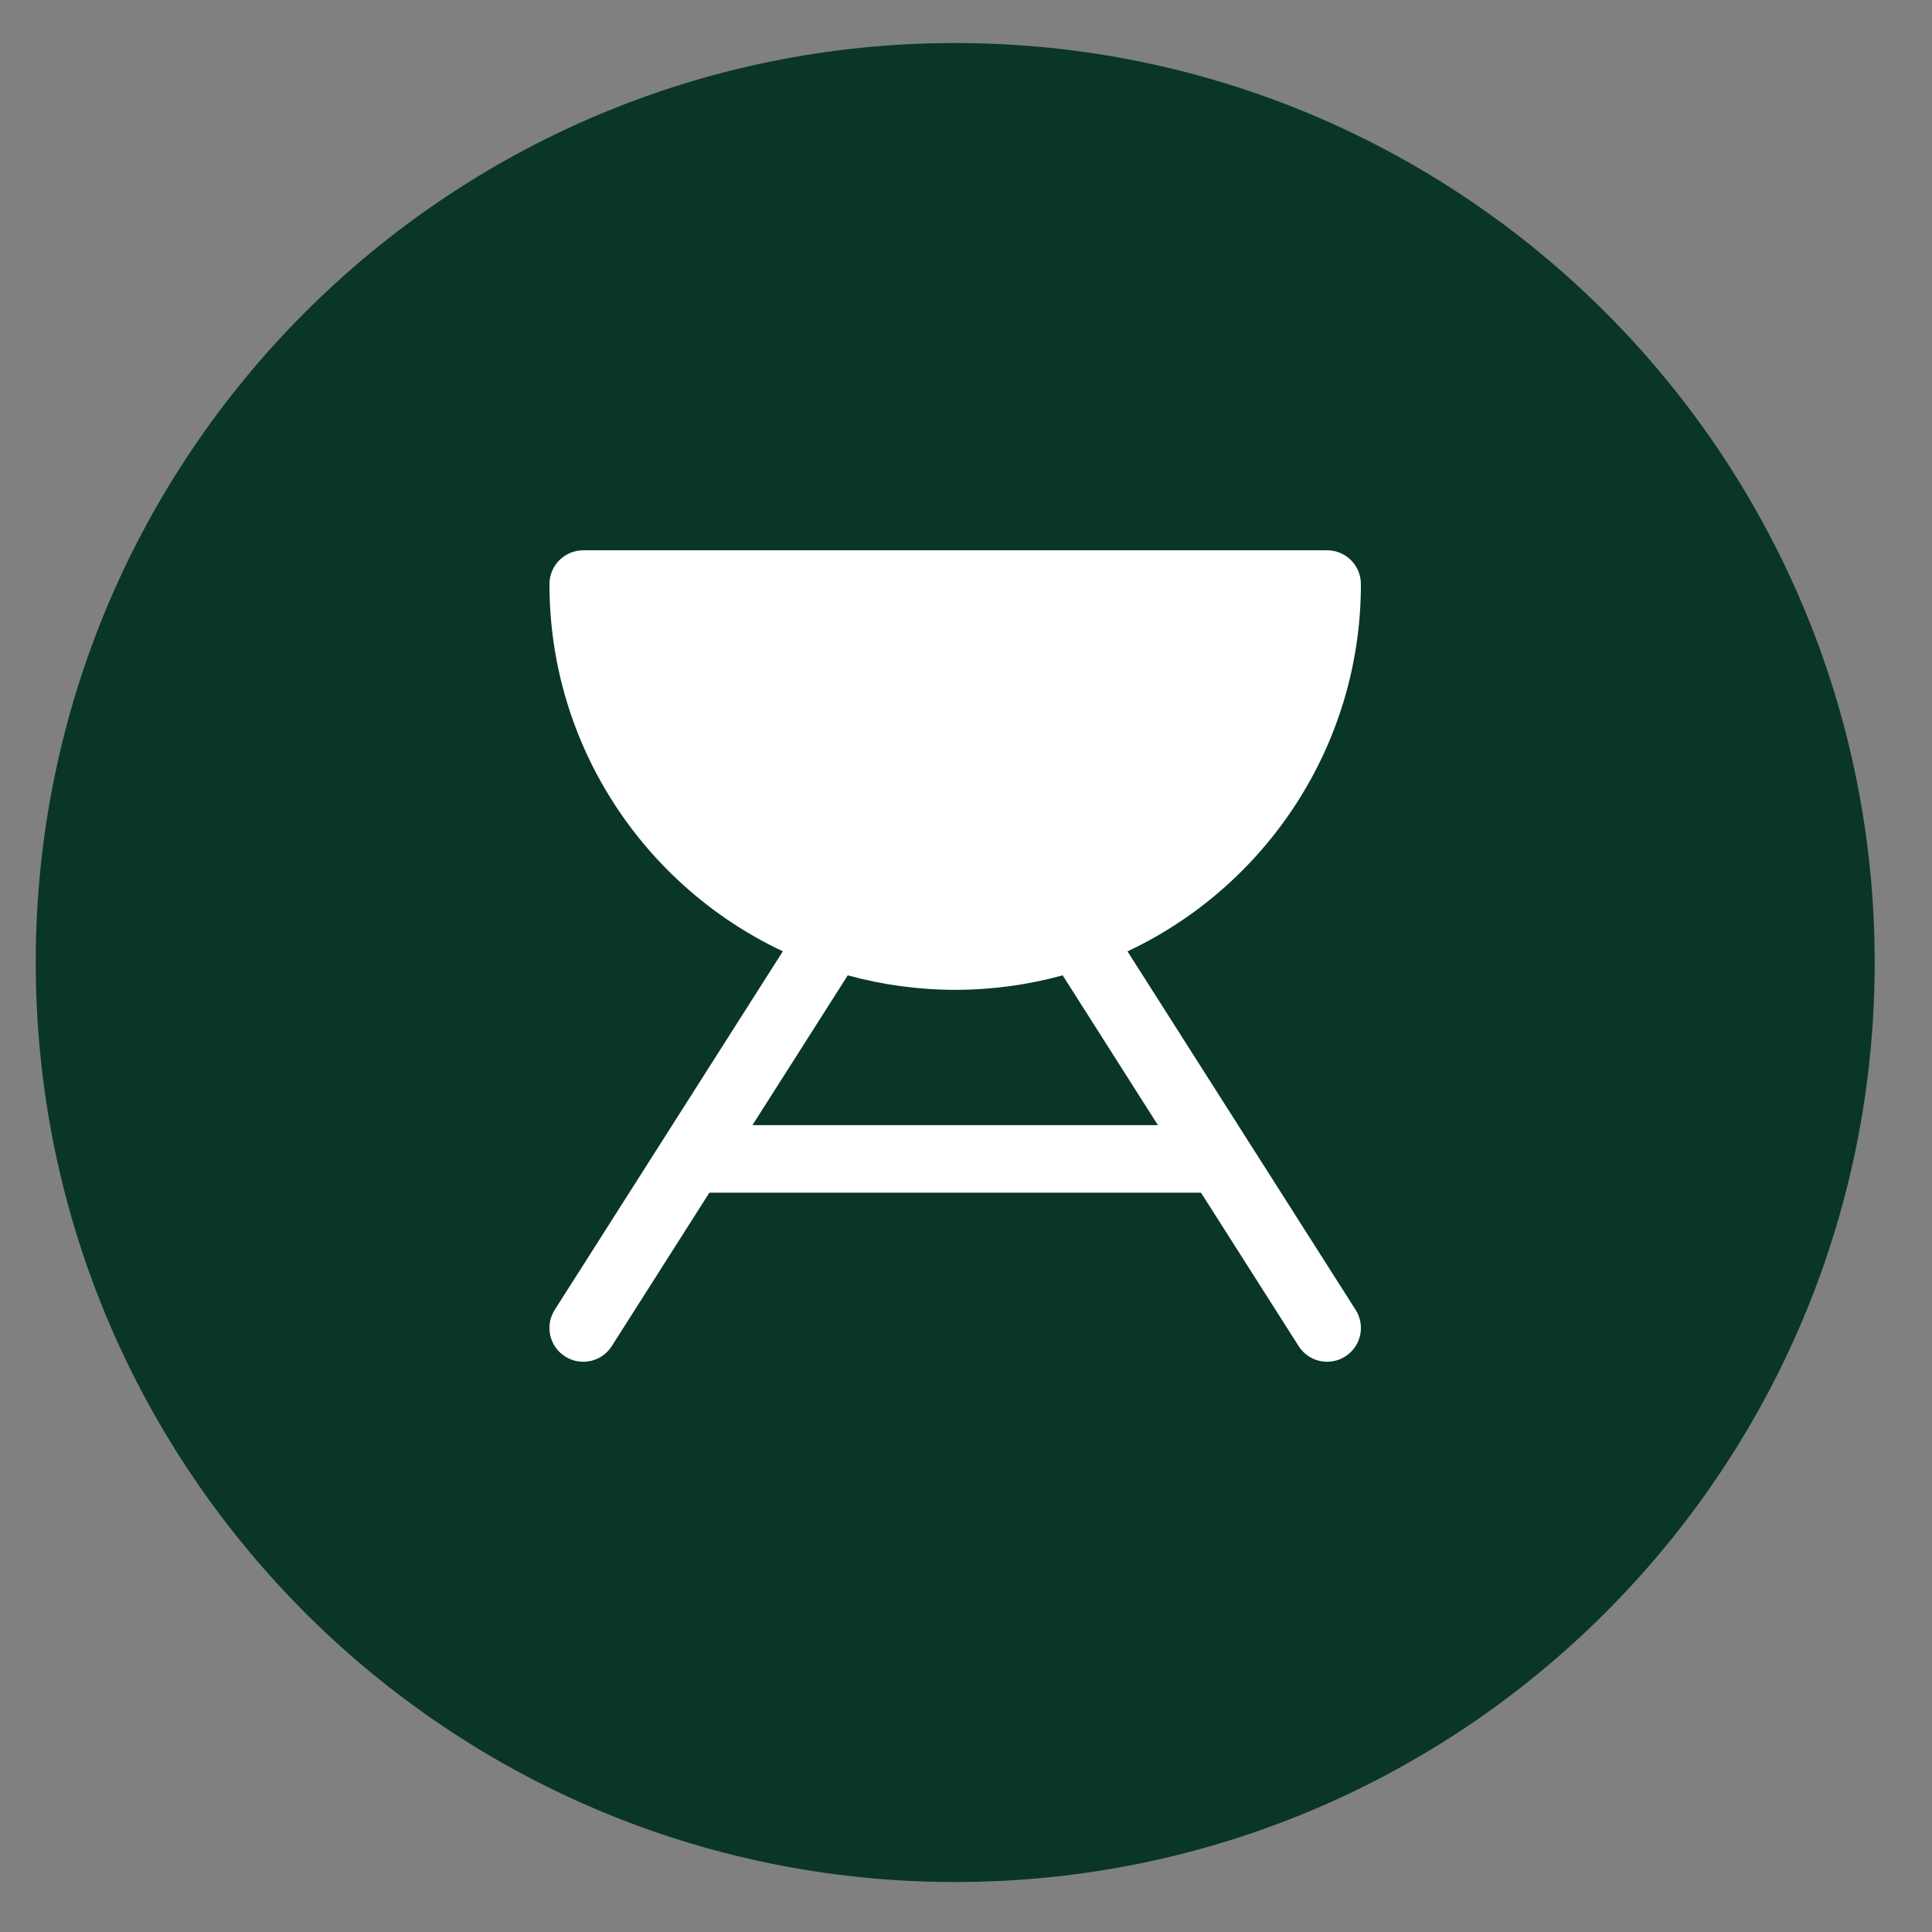
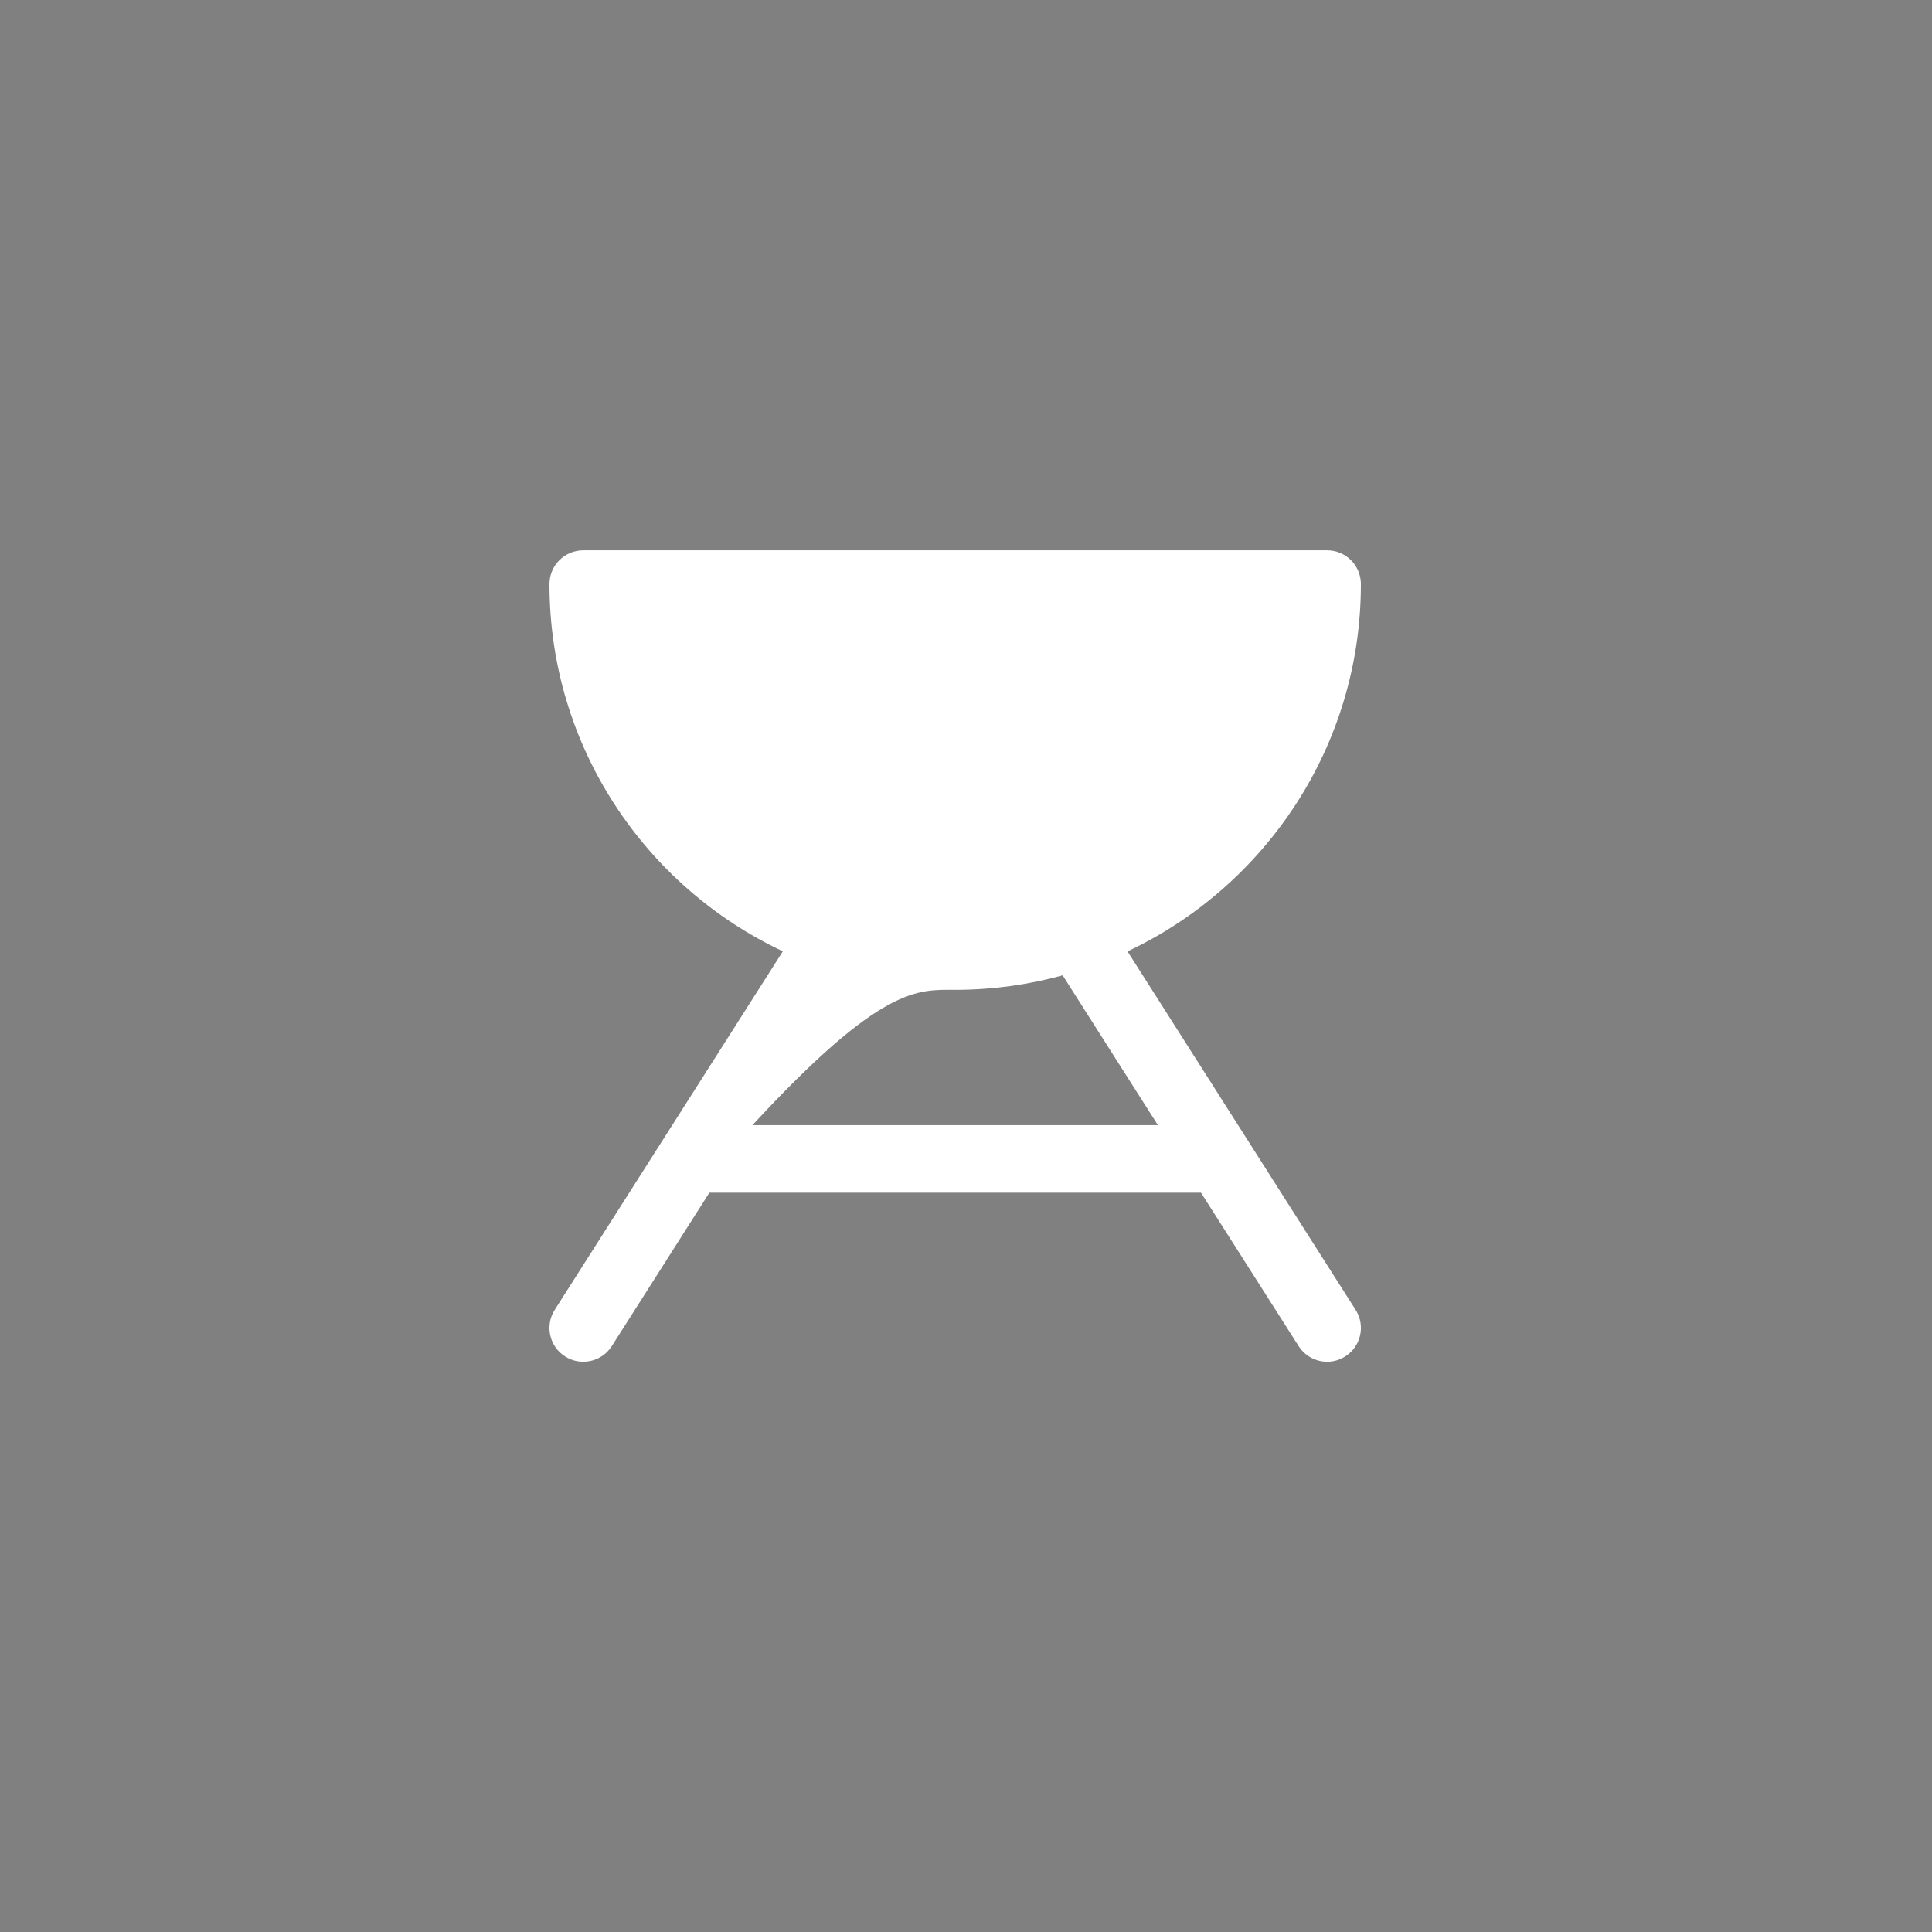
<svg xmlns="http://www.w3.org/2000/svg" width="30" height="30" viewBox="0 0 30 30" fill="none">
  <rect x="0" y="0" width="30" height="30" fill="#808080" stroke="none" />
-   <path d="M0.555 14.946C0.555 7.06 6.947 0.668 14.832 0.668V0.668C22.718 0.668 29.11 7.06 29.11 14.946V14.946C29.11 22.831 22.718 29.224 14.832 29.224V29.224C6.947 29.224 0.555 22.831 0.555 14.946V14.946Z" fill="#093628" />
-   <path d="M21.132 9.07V9.07C21.132 8.78 20.897 8.545 20.607 8.545H9.057C8.767 8.545 8.532 8.78 8.532 9.07V9.07C8.532 11.589 10.016 13.765 12.156 14.772L8.614 20.339C8.458 20.583 8.53 20.908 8.775 21.063V21.063C9.02 21.219 9.344 21.147 9.5 20.902L11.015 18.52H18.649L20.165 20.902C20.32 21.147 20.645 21.219 20.889 21.063V21.063C21.134 20.908 21.206 20.583 21.05 20.339L17.508 14.773C19.648 13.765 21.132 11.589 21.132 9.07ZM17.98 17.471H11.684L13.164 15.145C13.696 15.291 14.255 15.37 14.832 15.37C15.41 15.37 15.969 15.291 16.501 15.145L17.98 17.471Z" fill="white" />
+   <path d="M21.132 9.07V9.07C21.132 8.78 20.897 8.545 20.607 8.545H9.057C8.767 8.545 8.532 8.78 8.532 9.07V9.07C8.532 11.589 10.016 13.765 12.156 14.772L8.614 20.339C8.458 20.583 8.53 20.908 8.775 21.063V21.063C9.02 21.219 9.344 21.147 9.5 20.902L11.015 18.52H18.649L20.165 20.902C20.32 21.147 20.645 21.219 20.889 21.063V21.063C21.134 20.908 21.206 20.583 21.05 20.339L17.508 14.773C19.648 13.765 21.132 11.589 21.132 9.07ZM17.98 17.471H11.684C13.696 15.291 14.255 15.37 14.832 15.37C15.41 15.37 15.969 15.291 16.501 15.145L17.98 17.471Z" fill="white" />
</svg>